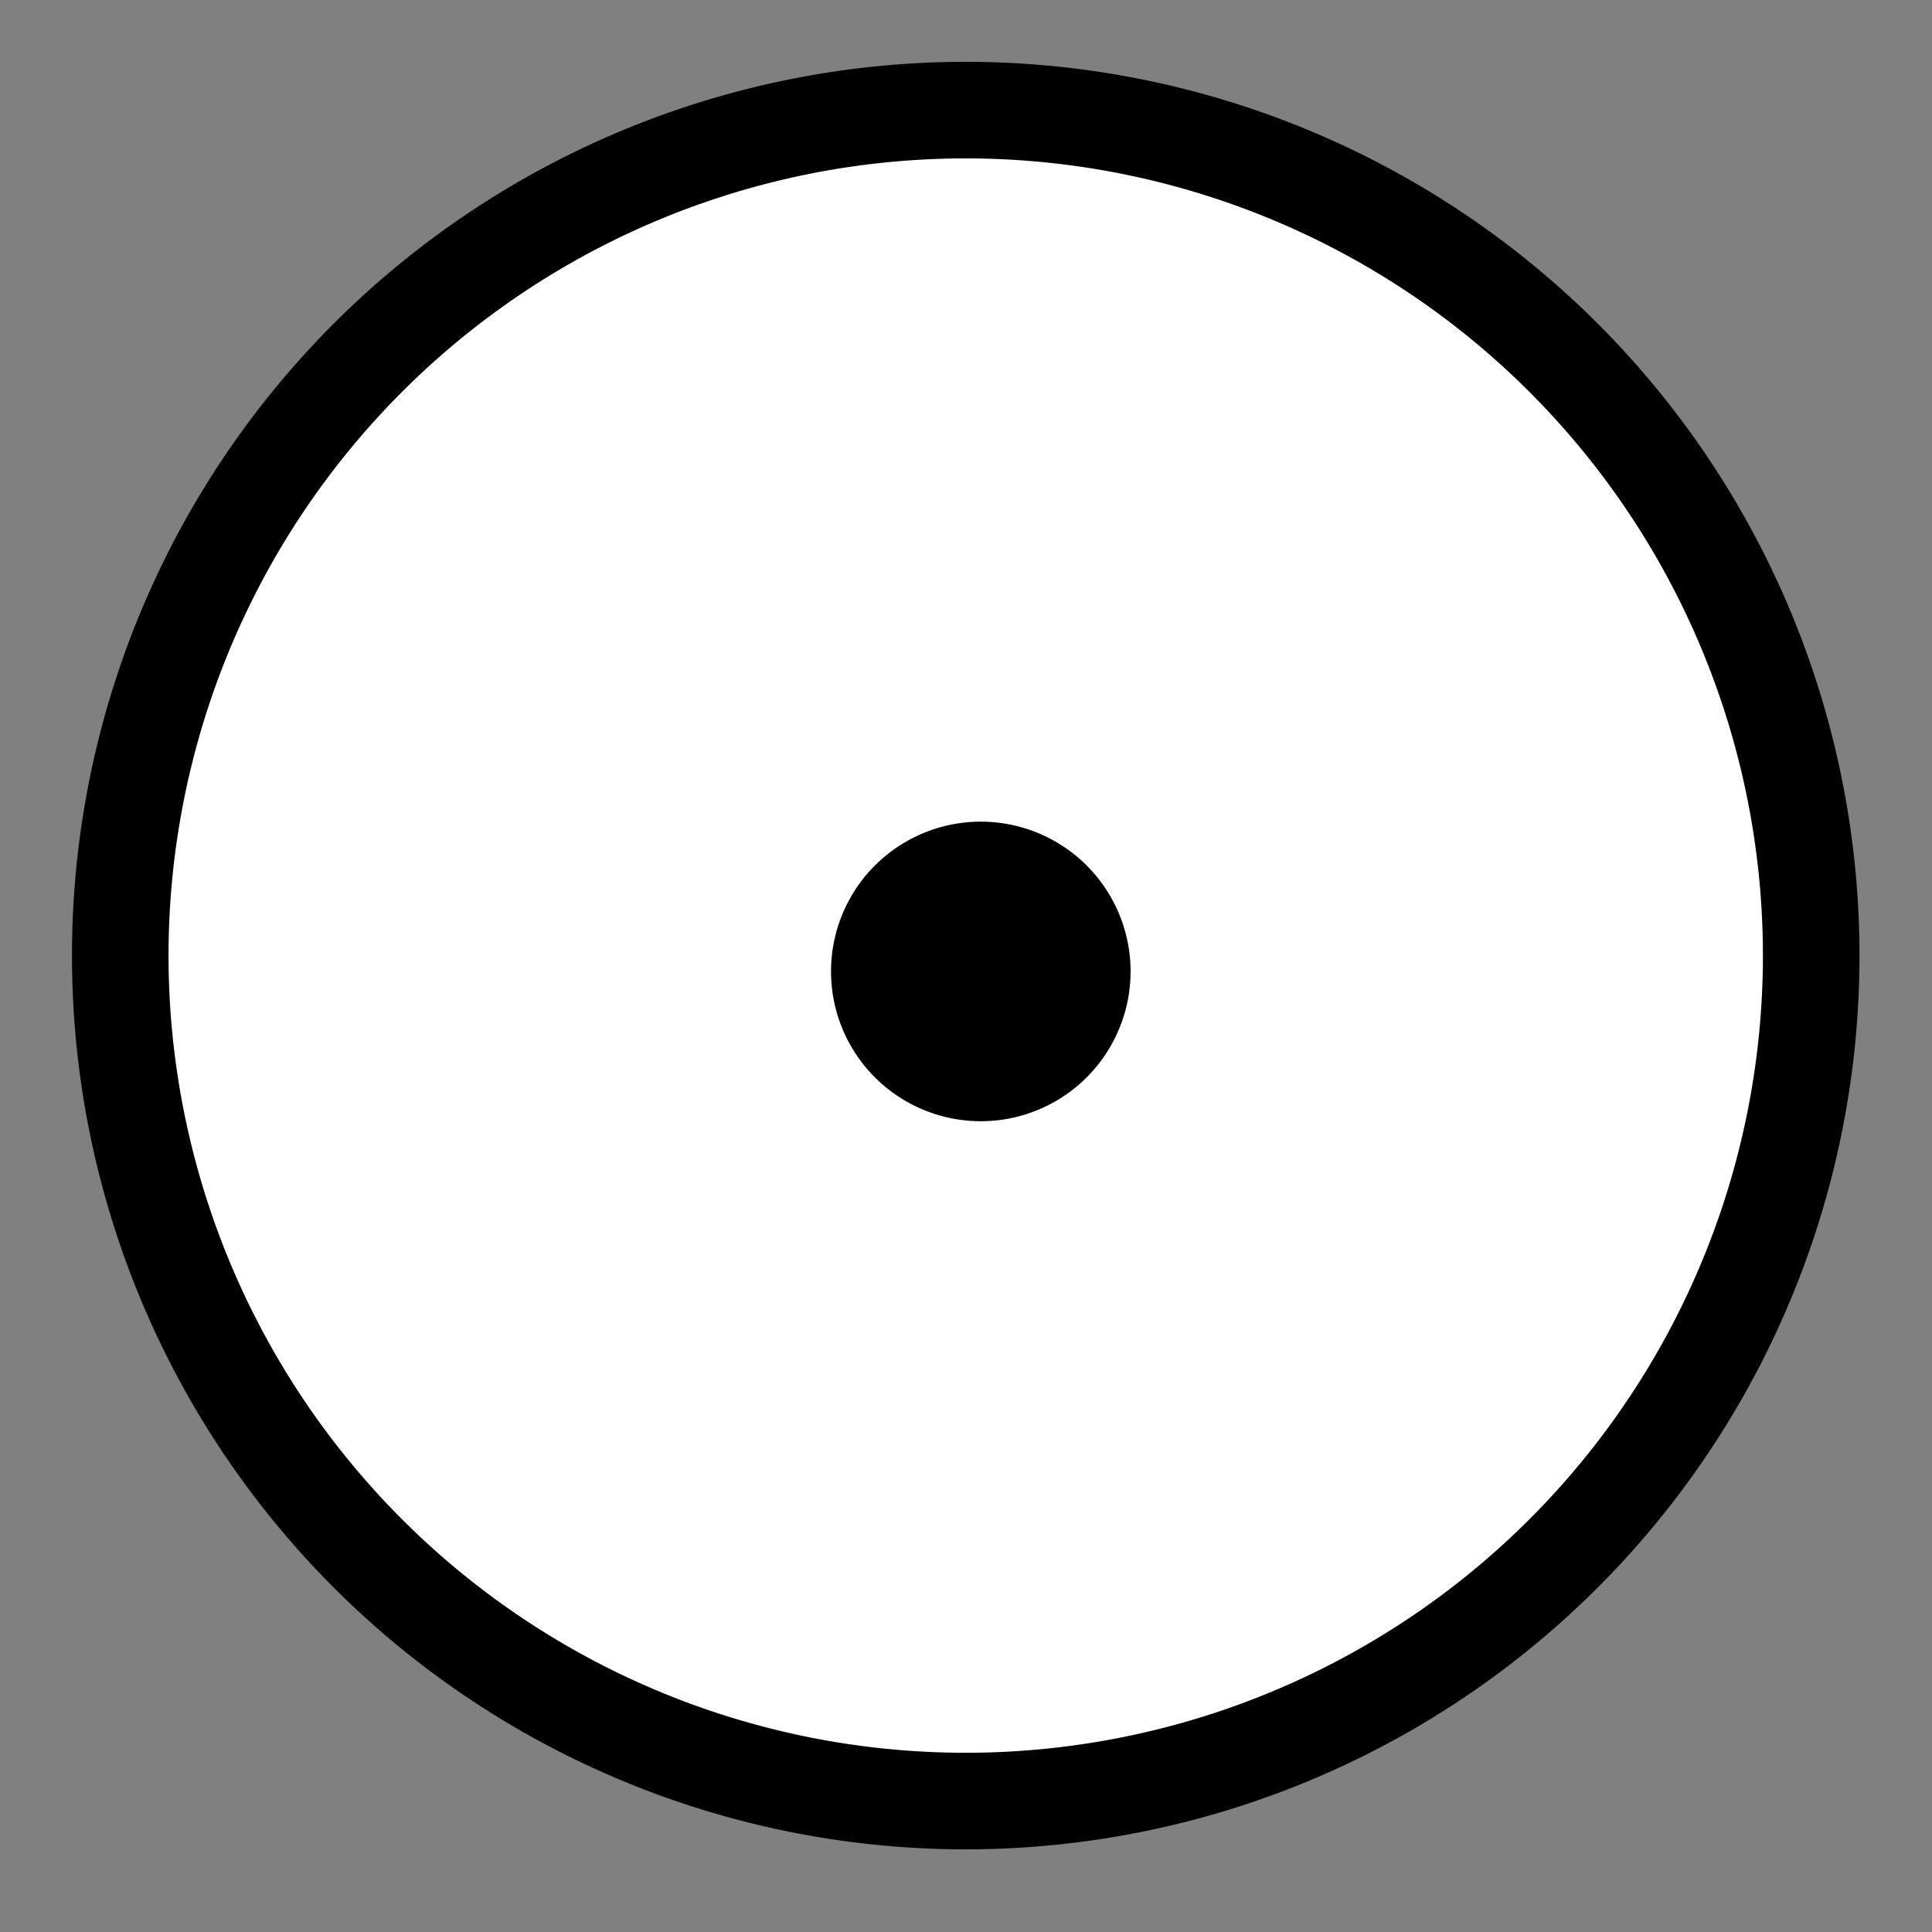
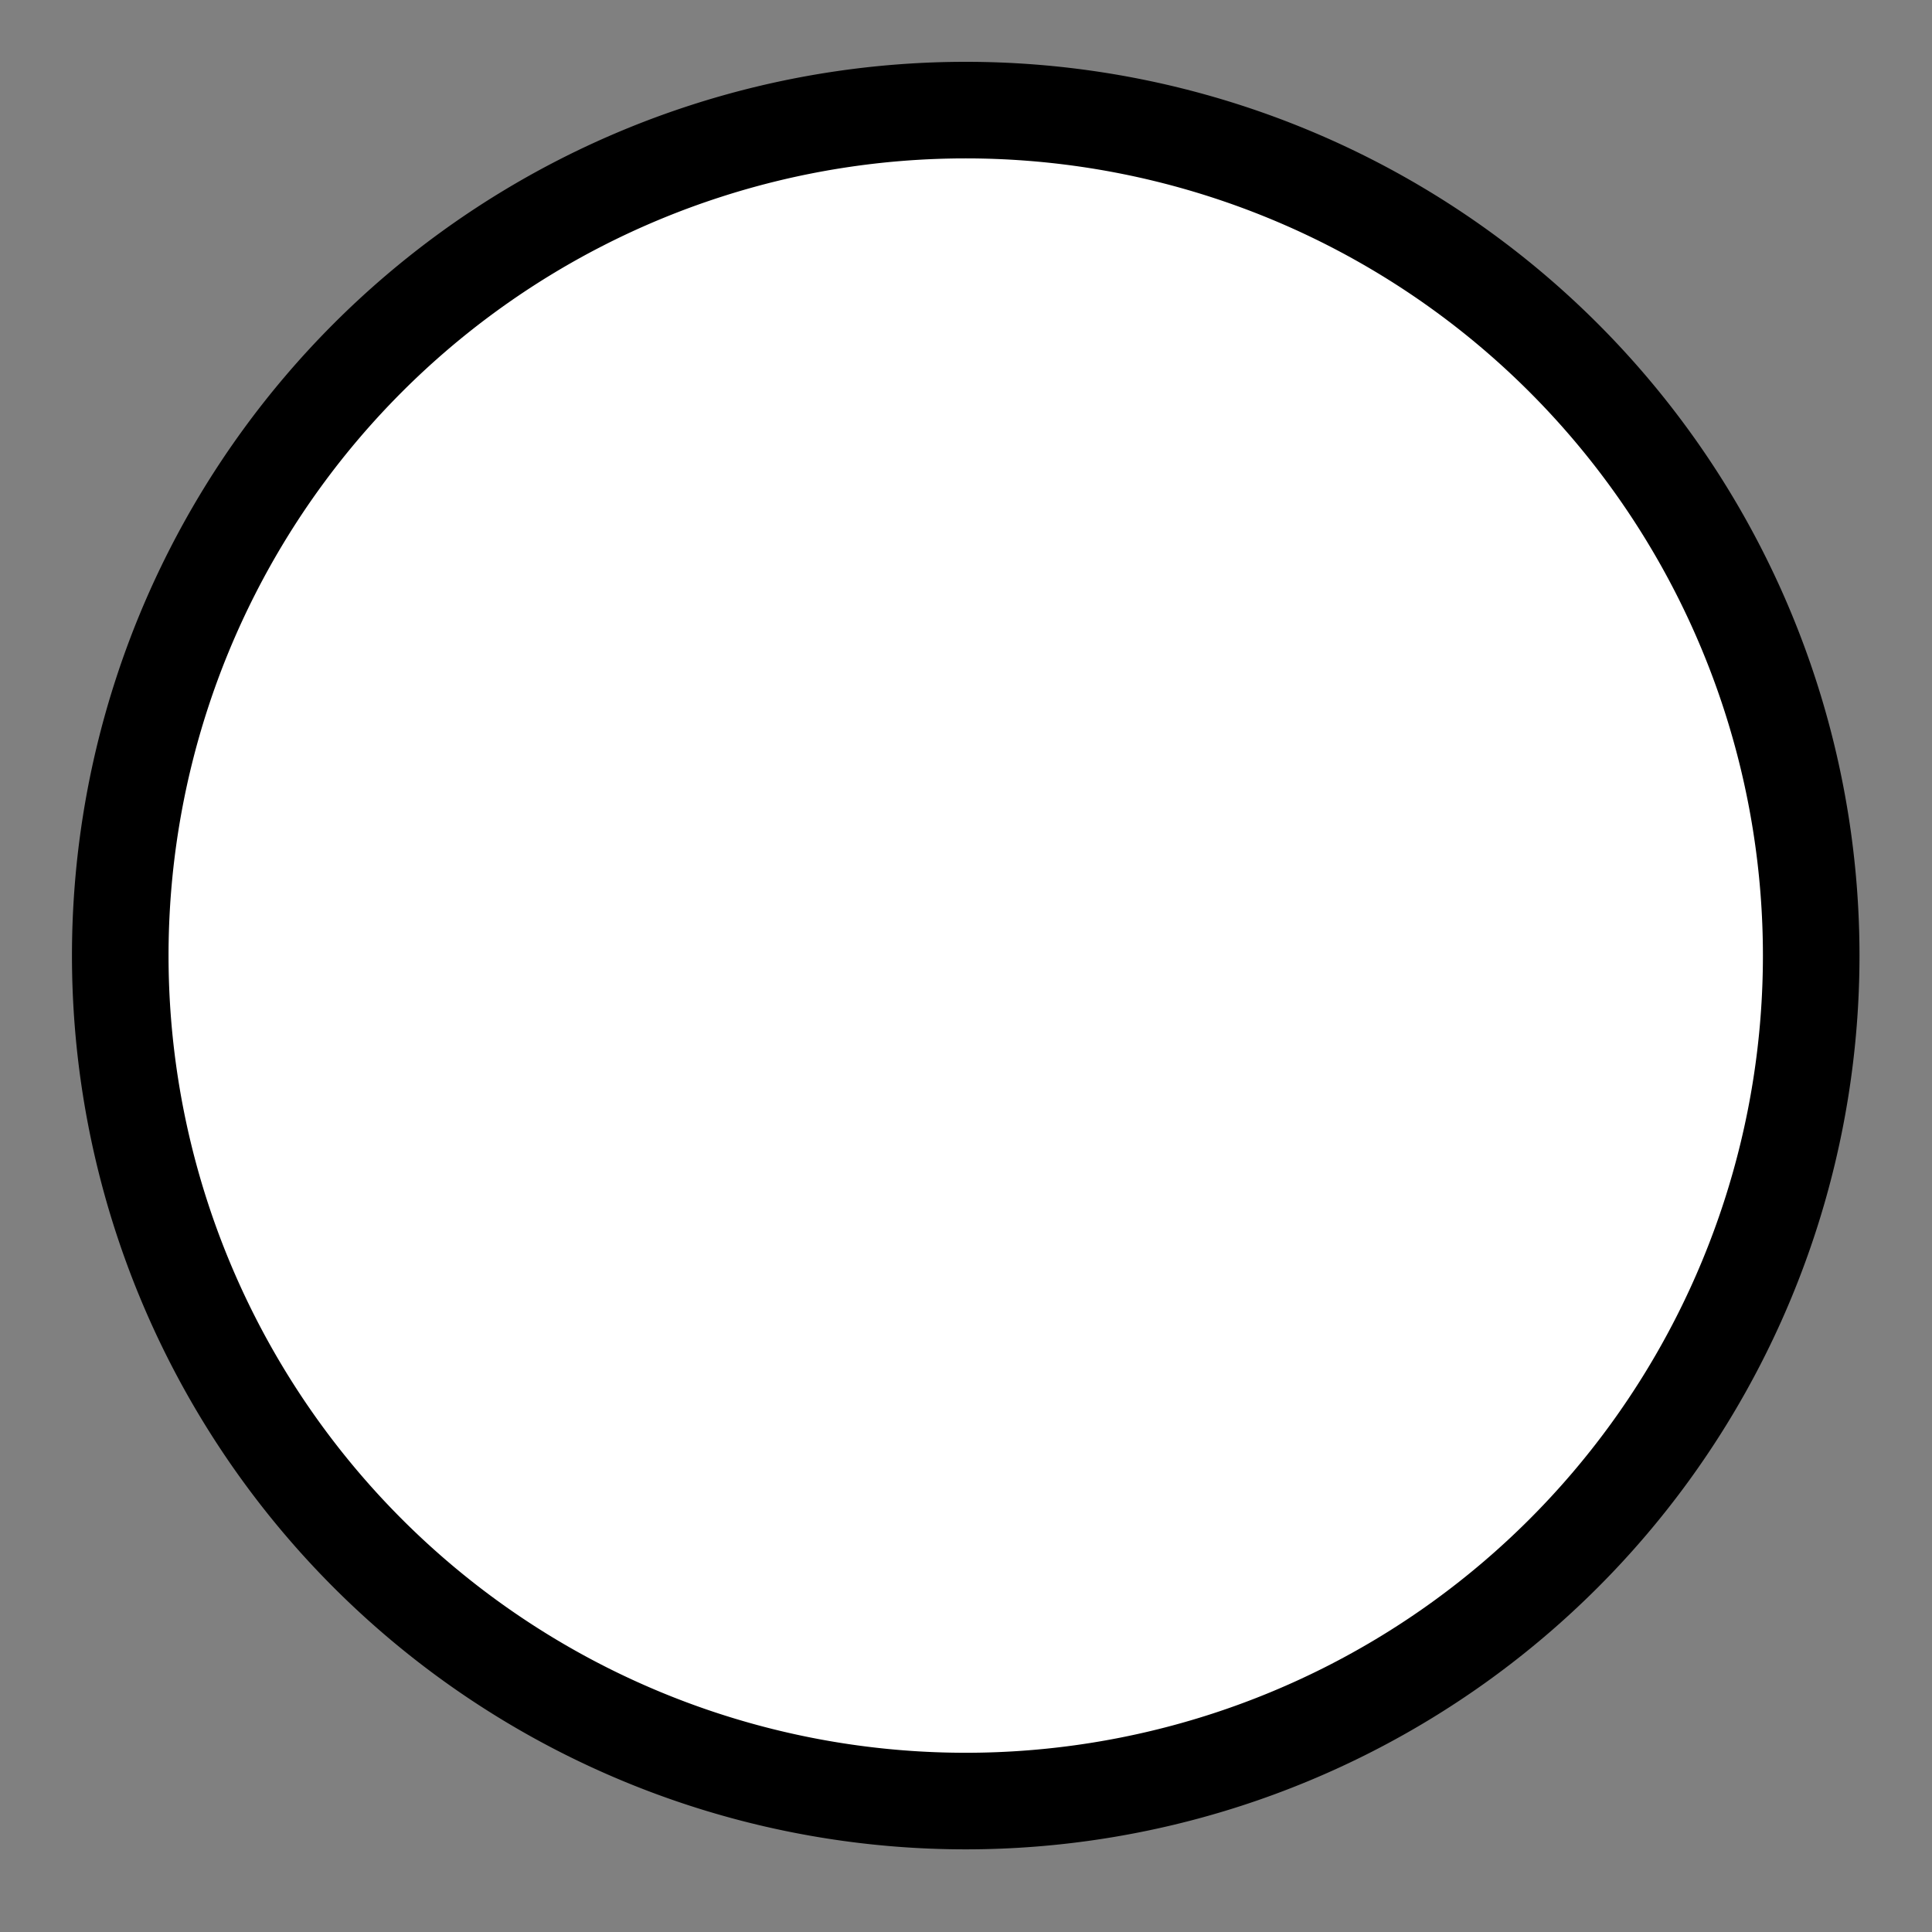
<svg xmlns="http://www.w3.org/2000/svg" xmlns:ns1="http://www.inkscape.org/namespaces/inkscape" xmlns:ns2="http://sodipodi.sourceforge.net/DTD/sodipodi-0.dtd" xmlns:ns3="http://www.openswatchbook.org/uri/2009/osb" xmlns:xlink="http://www.w3.org/1999/xlink" width="200" height="200" id="svg3828" version="1.1" ns1:version="0.48.4 r9939" ns2:docname="puteken.svg" ns1:export-filename="/home/hans/Documents/marzoek/symbol42.png" ns1:export-xdpi="18.9" ns1:export-ydpi="18.9">
  <rect width="100%" height="100%" fill="#808080" stroke="none" />
  <defs id="defs3830">
    <linearGradient id="linearGradient5300" ns3:paint="solid">
      <stop style="stop-color:#80ffff;stop-opacity:1;" offset="0" id="stop5302" />
    </linearGradient>
    <linearGradient id="linearGradient5290" ns3:paint="solid">
      <stop style="stop-color:#ffffff;stop-opacity:1;" offset="0" id="stop5292" />
    </linearGradient>
    <linearGradient id="linearGradient5230" ns3:paint="solid">
      <stop style="stop-color:#000000;stop-opacity:1;" offset="0" id="stop5232" />
    </linearGradient>
    <linearGradient ns1:collect="always" xlink:href="#linearGradient5230" id="linearGradient5234" x1="95" y1="87.5" x2="130" y2="87.5" gradientUnits="userSpaceOnUse" />
    <linearGradient ns1:collect="always" xlink:href="#linearGradient5230" id="linearGradient5286" gradientUnits="userSpaceOnUse" x1="95" y1="87.5" x2="130" y2="87.5" />
    <linearGradient ns1:collect="always" xlink:href="#linearGradient5290" id="linearGradient5304" x1="13.692" y1="125" x2="186.308" y2="125" gradientUnits="userSpaceOnUse" />
  </defs>
  <ns2:namedview id="base" pagecolor="#ffffff" bordercolor="#666666" borderopacity="1.0" ns1:pageopacity="0" ns1:pageshadow="2" ns1:zoom="0.9983453" ns1:cx="261.20916" ns1:cy="100" ns1:document-units="px" ns1:current-layer="layer1" showgrid="true" objecttolerance="20" ns1:window-width="939" ns1:window-height="569" ns1:window-x="307" ns1:window-y="200" ns1:window-maximized="0">
    <ns1:grid type="xygrid" id="grid3836" empspacing="5" visible="true" enabled="true" snapvisiblegridlinesonly="true" spacingx="5px" spacingy="5px" dotted="false" />
  </ns2:namedview>
  <g ns1:label="Layer 1" ns1:groupmode="layer" id="layer1" transform="translate(0,-852.362)">
    <g id="g5306">
      <path transform="matrix(1.072,0,0,1.072,-7.228,817.284)" d="m 181.645,125 a 81.645,81.645 0 1 1 -163.29,0 81.645,81.645 0 1 1 163.29,0 z" ns2:ry="81.644775" ns2:rx="81.644775" ns2:cy="125" ns2:cx="100" id="path3011" style="fill:url(#linearGradient5304);fill-opacity:1.0;fill-rule:nonzero;stroke:#000000;stroke-width:9.326;stroke-linecap:round;stroke-linejoin:miter;stroke-miterlimit:4;stroke-opacity:1;stroke-dasharray:none;stroke-dashoffset:0" ns2:type="arc" />
-       <path transform="matrix(0.886,0,0,0.886,1.857,875.4)" d="m 125,87.5 a 12.5,12.5 0 1 1 -25,0 12.5,12.5 0 1 1 25,0 z" ns2:ry="12.5" ns2:rx="12.5" ns2:cy="87.5" ns2:cx="112.5" id="path3781" style="fill:url(#linearGradient5286);fill-opacity:1;fill-rule:nonzero;stroke:#000000;stroke-width:10;stroke-linecap:round;stroke-linejoin:miter;stroke-miterlimit:4;stroke-opacity:1;stroke-dasharray:none;stroke-dashoffset:0" ns2:type="arc" />
    </g>
  </g>
</svg>